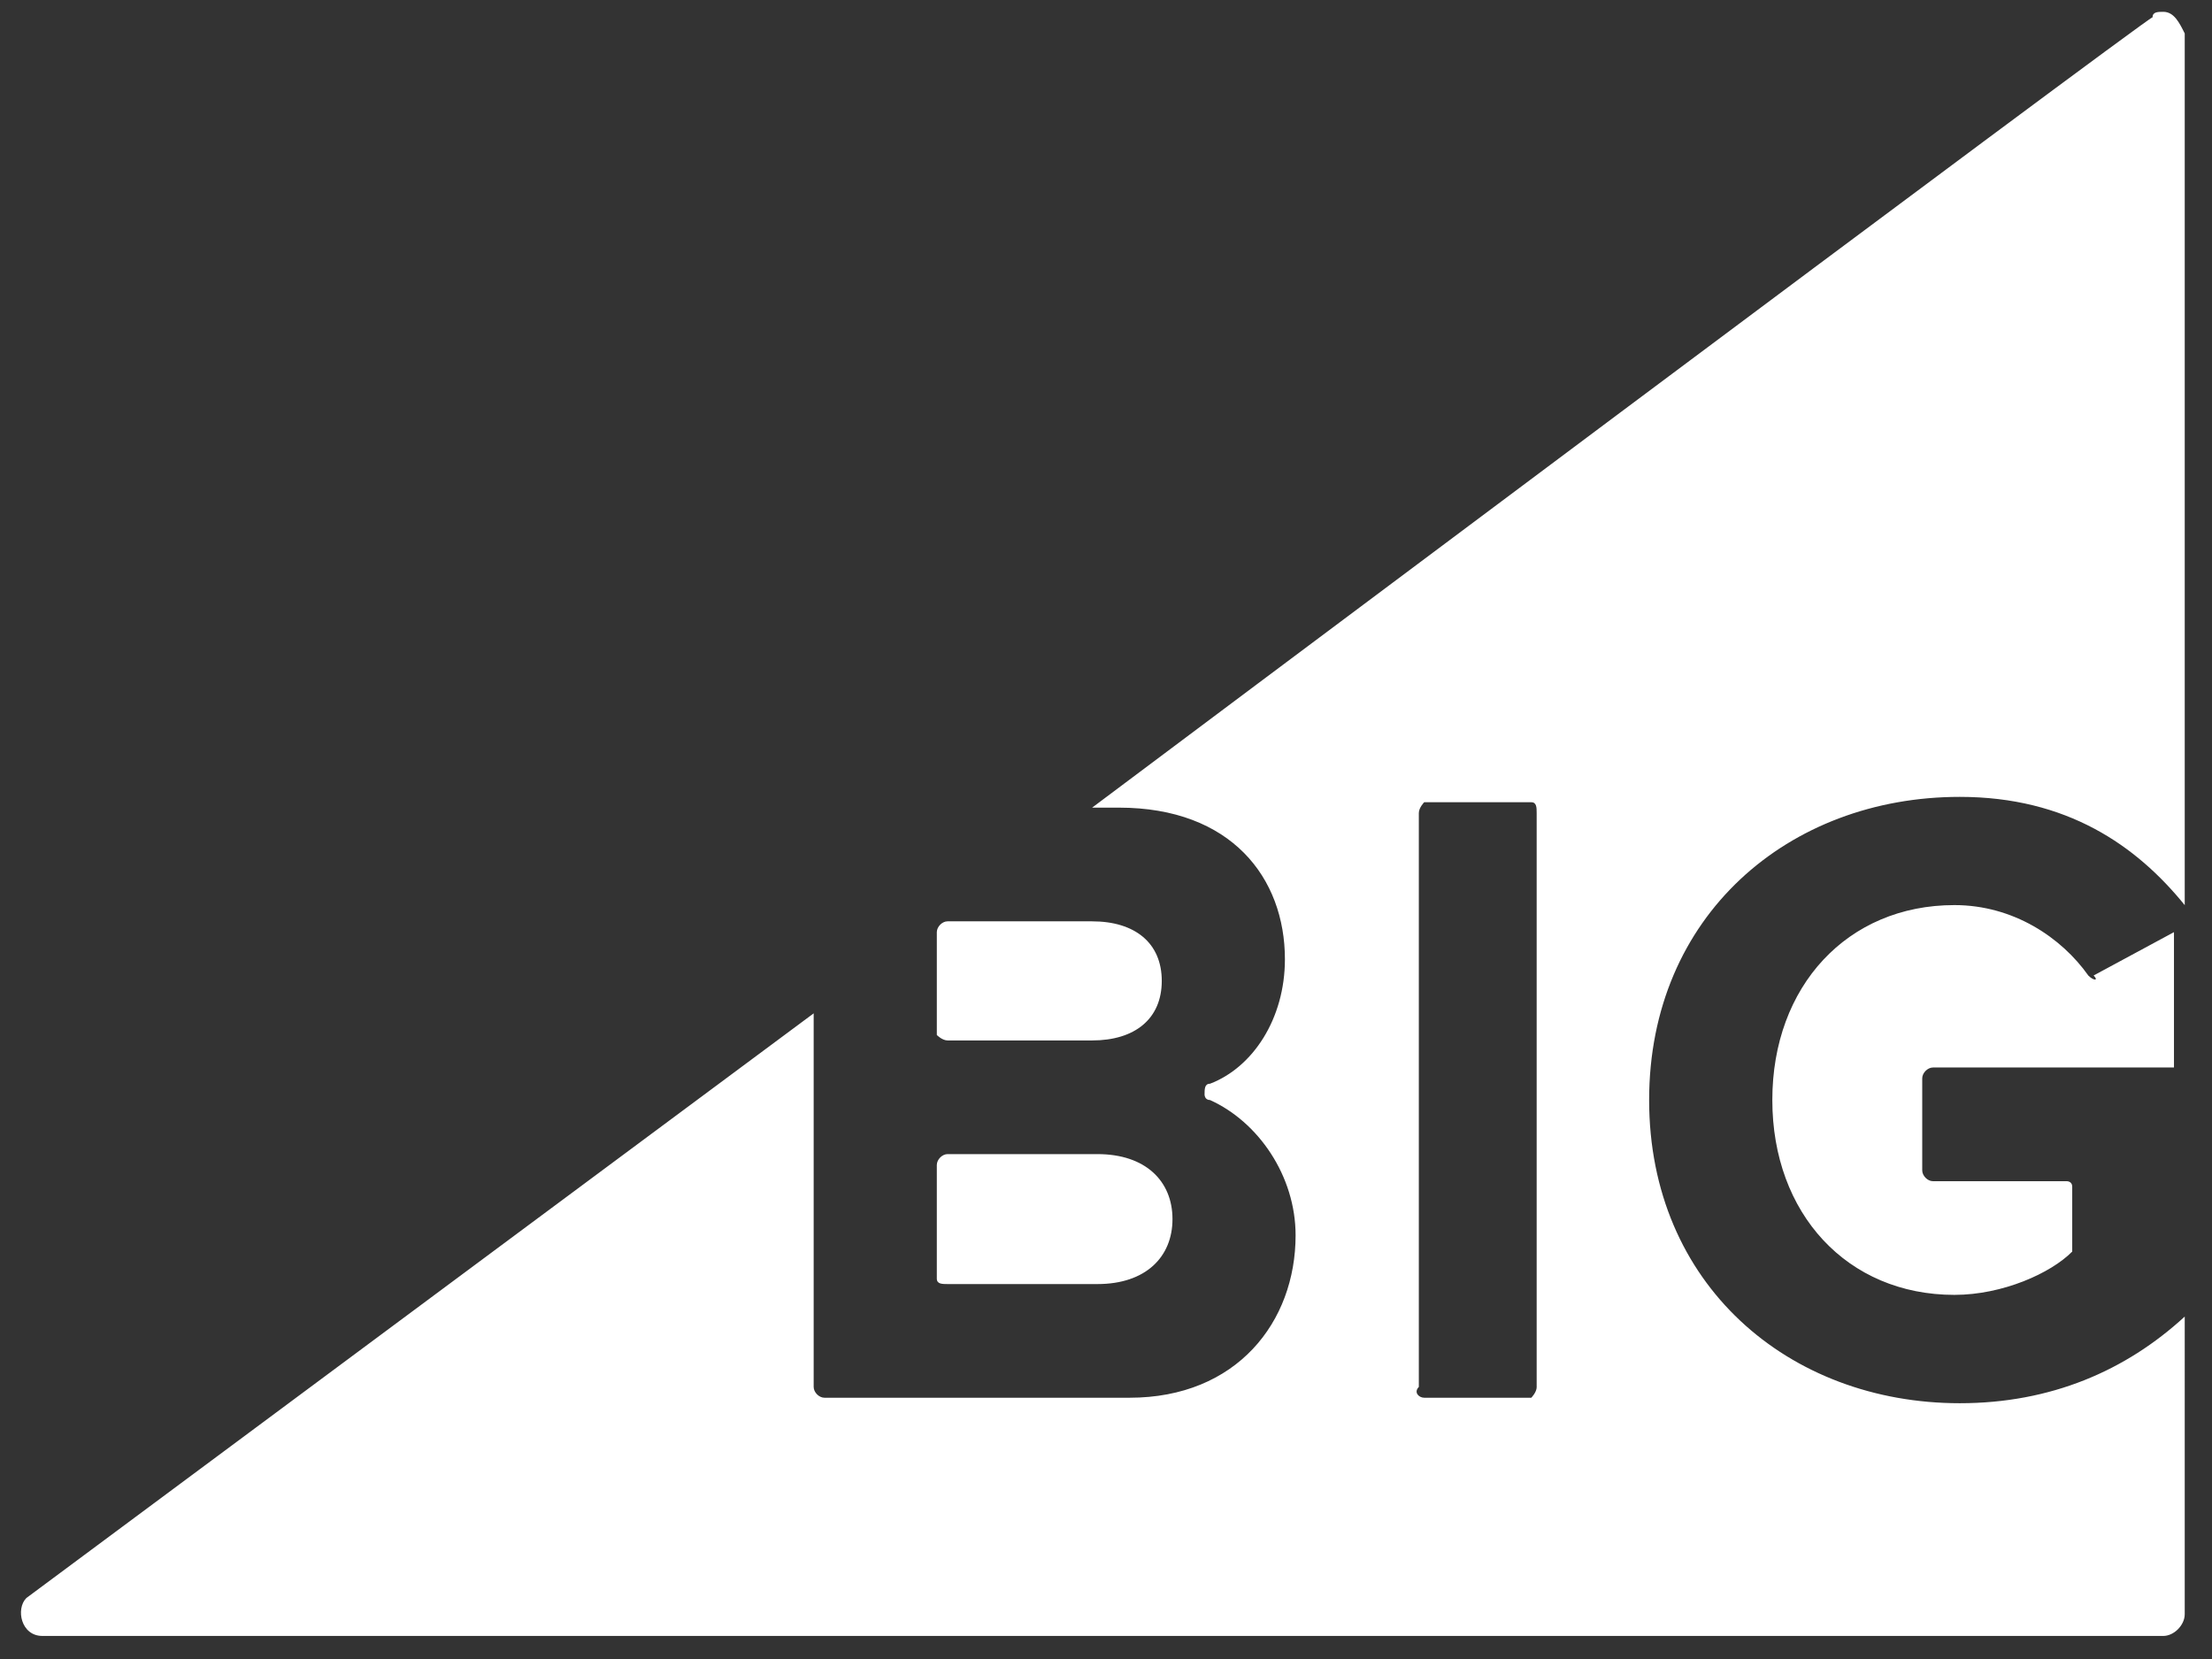
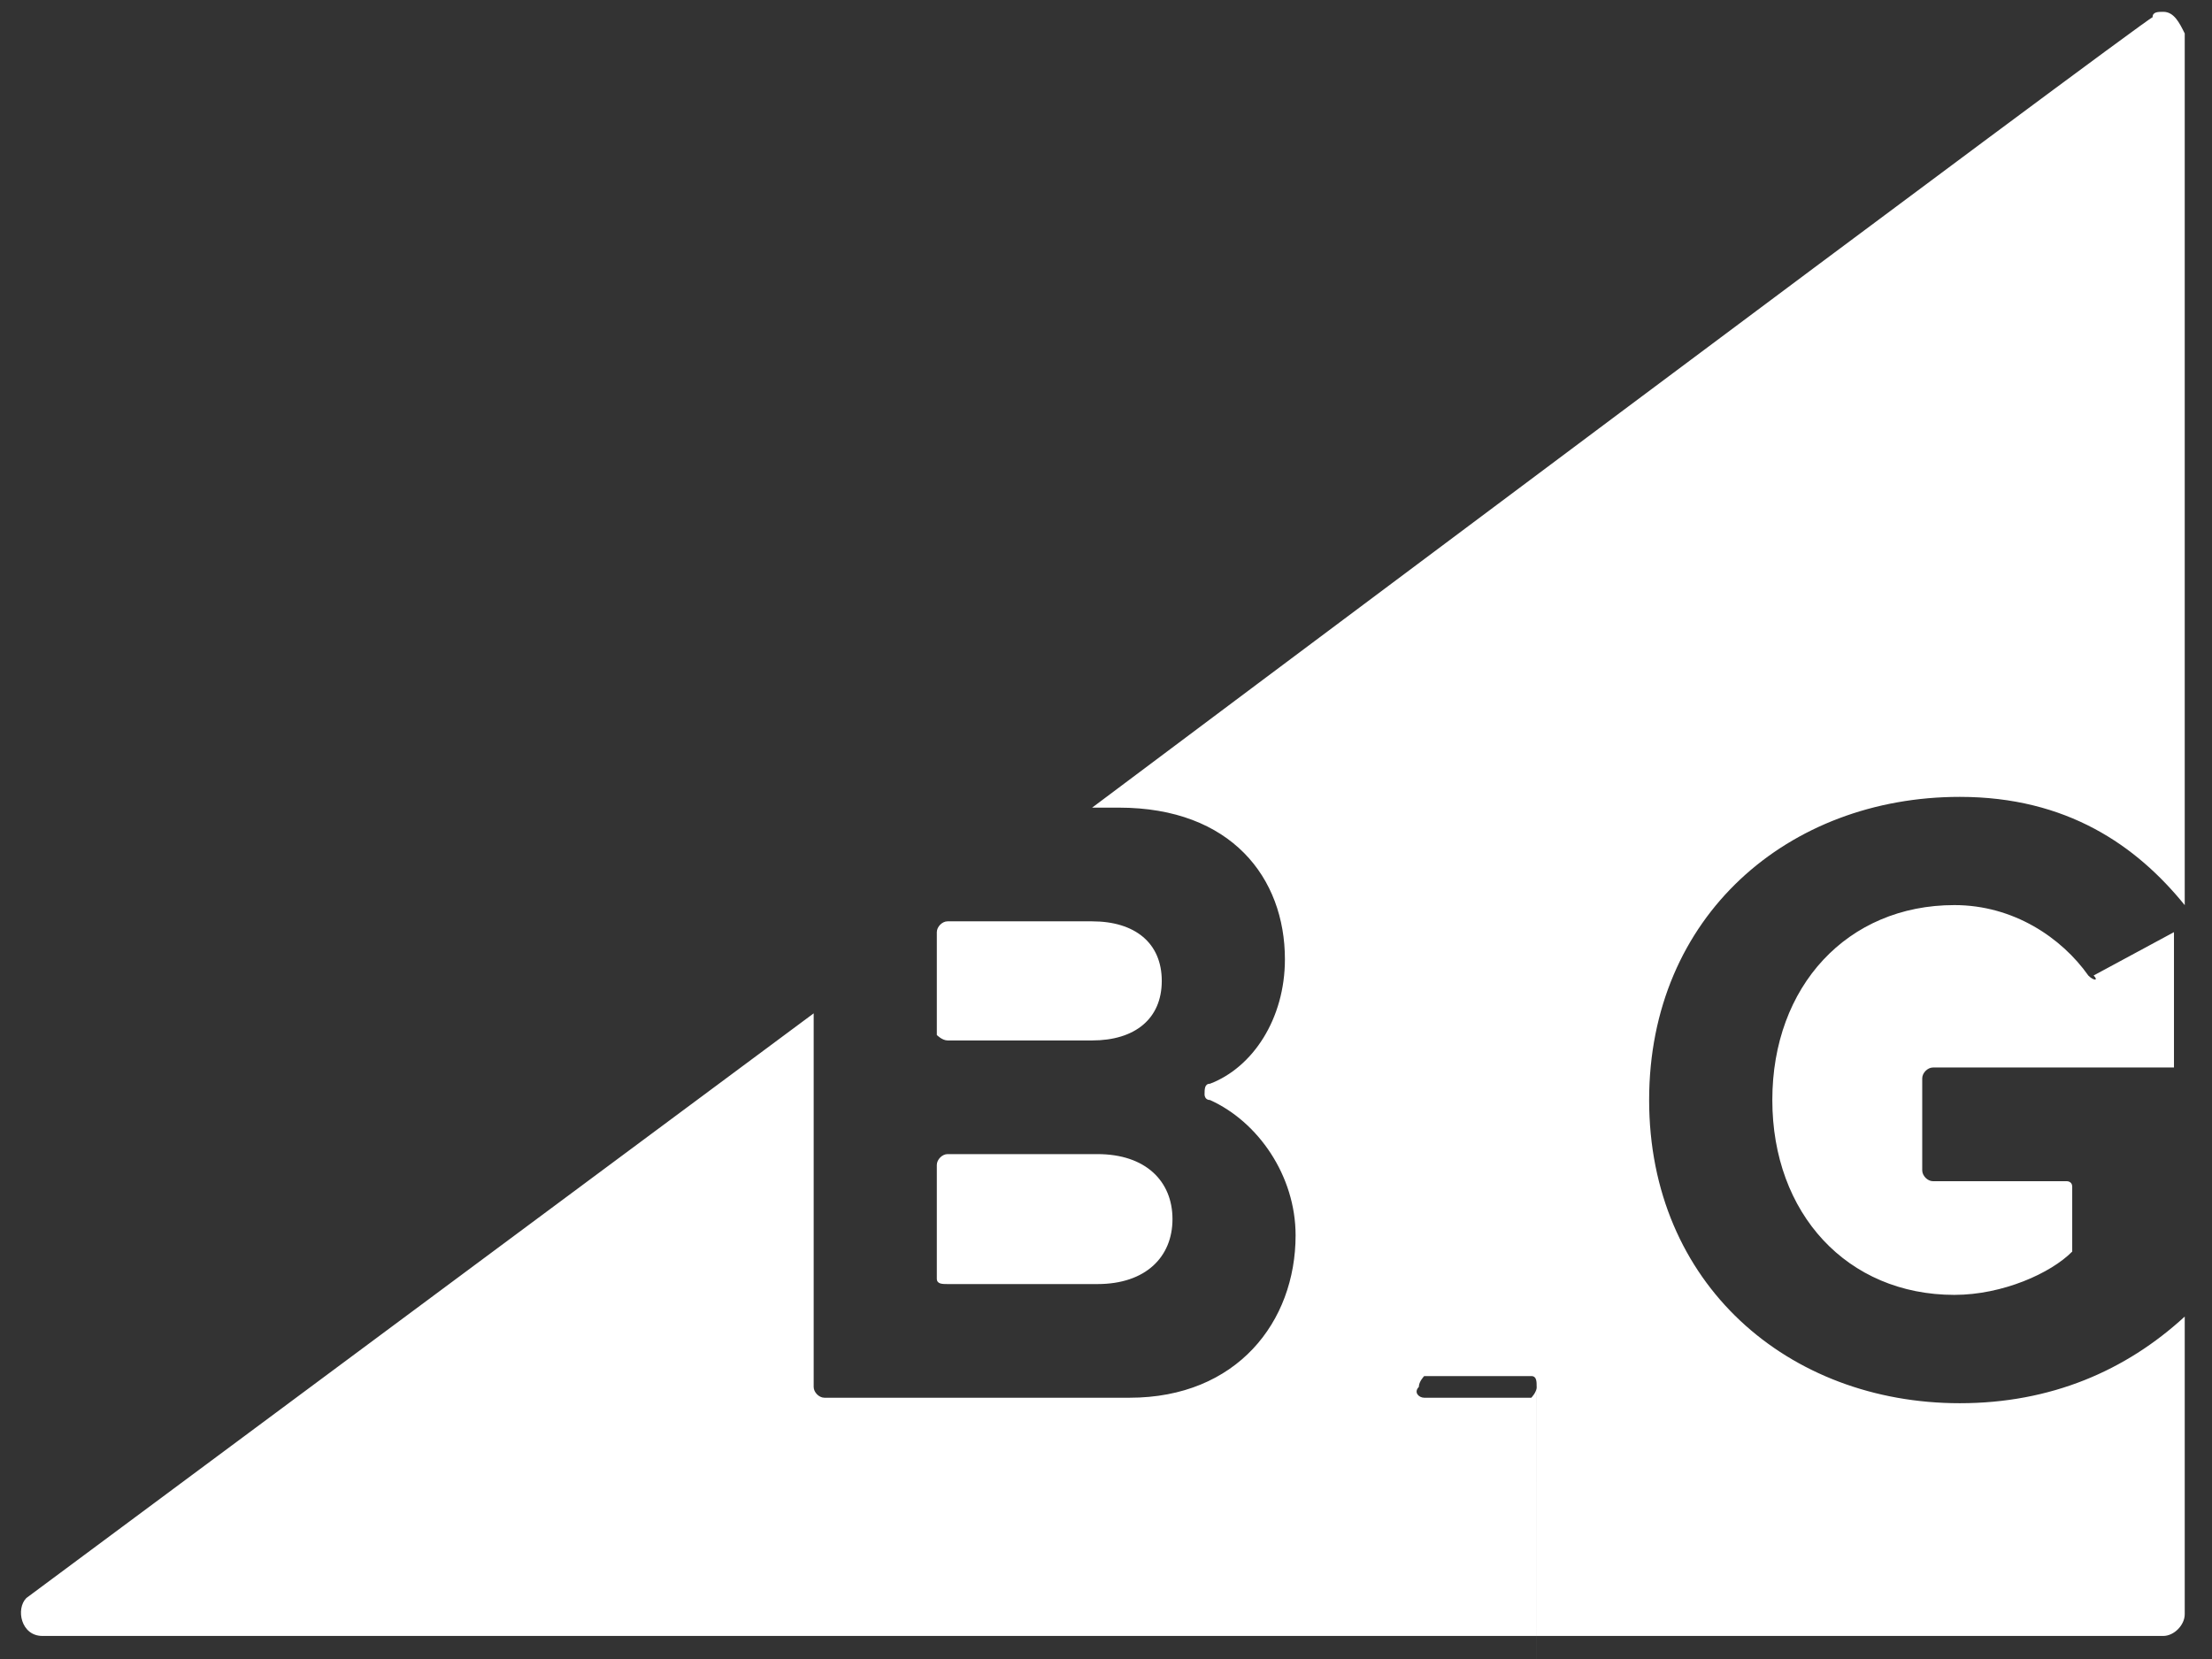
<svg xmlns="http://www.w3.org/2000/svg" viewBox="0 0 52 39" fill="none">
  <rect x="0" y="0" width="52" height="39" fill="#333333" stroke="none" />
-   <path fill-rule="evenodd" clip-rule="evenodd" d="M49.092 22.932c-.63-.891-1.762-1.655-3.147-1.655-2.519 0-4.281 1.91-4.281 4.582 0 2.672 1.762 4.581 4.28 4.581 1.134 0 2.267-.509 2.77-1.018v-1.527c0-.127-.125-.127-.125-.127H45.44c-.126 0-.252-.128-.252-.255V25.35c0-.128.126-.255.252-.255h5.666v-3.182l-1.889 1.019c.126.127 0 .127-.126 0Zm-26.817 1.527h3.399c1.007 0 1.637-.51 1.637-1.4 0-.891-.63-1.4-1.637-1.4h-3.4c-.125 0-.251.127-.251.254v2.418s.126.128.252.128Zm13.85 8.145c0 .127-.127.254-.127.254H33.48c-.126 0-.252-.127-.126-.254v-13.49c0-.128.126-.255.126-.255h2.518c.126 0 .126.127.126.255v13.49ZM25.673 18.986h.63c2.644 0 3.903 1.655 3.903 3.564 0 1.4-.756 2.545-1.763 2.927-.126 0-.126.127-.126.254 0 0 0 .128.126.128 1.133.509 2.014 1.781 2.014 3.181 0 2.037-1.385 3.818-3.903 3.818H19.38c-.126 0-.252-.127-.252-.254v-8.782L.619 37.567c-.252.255-.126.891.378.891h49.858c.252 0 .504-.255.504-.51V30.95c-1.385 1.273-3.148 2.037-5.288 2.037-4.03 0-7.303-2.8-7.303-7.127s3.274-7.127 7.303-7.127c2.518 0 4.154 1.145 5.288 2.545V.787c-.126-.254-.252-.509-.504-.509-.126 0-.252 0-.252.128-.126 0-24.929 18.58-24.929 18.58Zm-3.4 11.2H25.8c1.133 0 1.763-.637 1.763-1.527 0-.891-.63-1.528-1.763-1.528h-3.525c-.126 0-.252.128-.252.255v2.672c0 .128.126.128.252.128Z" fill="#fff" />
+   <path fill-rule="evenodd" clip-rule="evenodd" d="M49.092 22.932c-.63-.891-1.762-1.655-3.147-1.655-2.519 0-4.281 1.91-4.281 4.582 0 2.672 1.762 4.581 4.28 4.581 1.134 0 2.267-.509 2.77-1.018v-1.527c0-.127-.125-.127-.125-.127H45.44c-.126 0-.252-.128-.252-.255V25.35c0-.128.126-.255.252-.255h5.666v-3.182l-1.889 1.019c.126.127 0 .127-.126 0Zm-26.817 1.527h3.399c1.007 0 1.637-.51 1.637-1.4 0-.891-.63-1.4-1.637-1.4h-3.4c-.125 0-.251.127-.251.254v2.418s.126.128.252.128Zm13.85 8.145c0 .127-.127.254-.127.254H33.48c-.126 0-.252-.127-.126-.254c0-.128.126-.255.126-.255h2.518c.126 0 .126.127.126.255v13.49ZM25.673 18.986h.63c2.644 0 3.903 1.655 3.903 3.564 0 1.4-.756 2.545-1.763 2.927-.126 0-.126.127-.126.254 0 0 0 .128.126.128 1.133.509 2.014 1.781 2.014 3.181 0 2.037-1.385 3.818-3.903 3.818H19.38c-.126 0-.252-.127-.252-.254v-8.782L.619 37.567c-.252.255-.126.891.378.891h49.858c.252 0 .504-.255.504-.51V30.95c-1.385 1.273-3.148 2.037-5.288 2.037-4.03 0-7.303-2.8-7.303-7.127s3.274-7.127 7.303-7.127c2.518 0 4.154 1.145 5.288 2.545V.787c-.126-.254-.252-.509-.504-.509-.126 0-.252 0-.252.128-.126 0-24.929 18.58-24.929 18.58Zm-3.4 11.2H25.8c1.133 0 1.763-.637 1.763-1.527 0-.891-.63-1.528-1.763-1.528h-3.525c-.126 0-.252.128-.252.255v2.672c0 .128.126.128.252.128Z" fill="#fff" />
</svg>